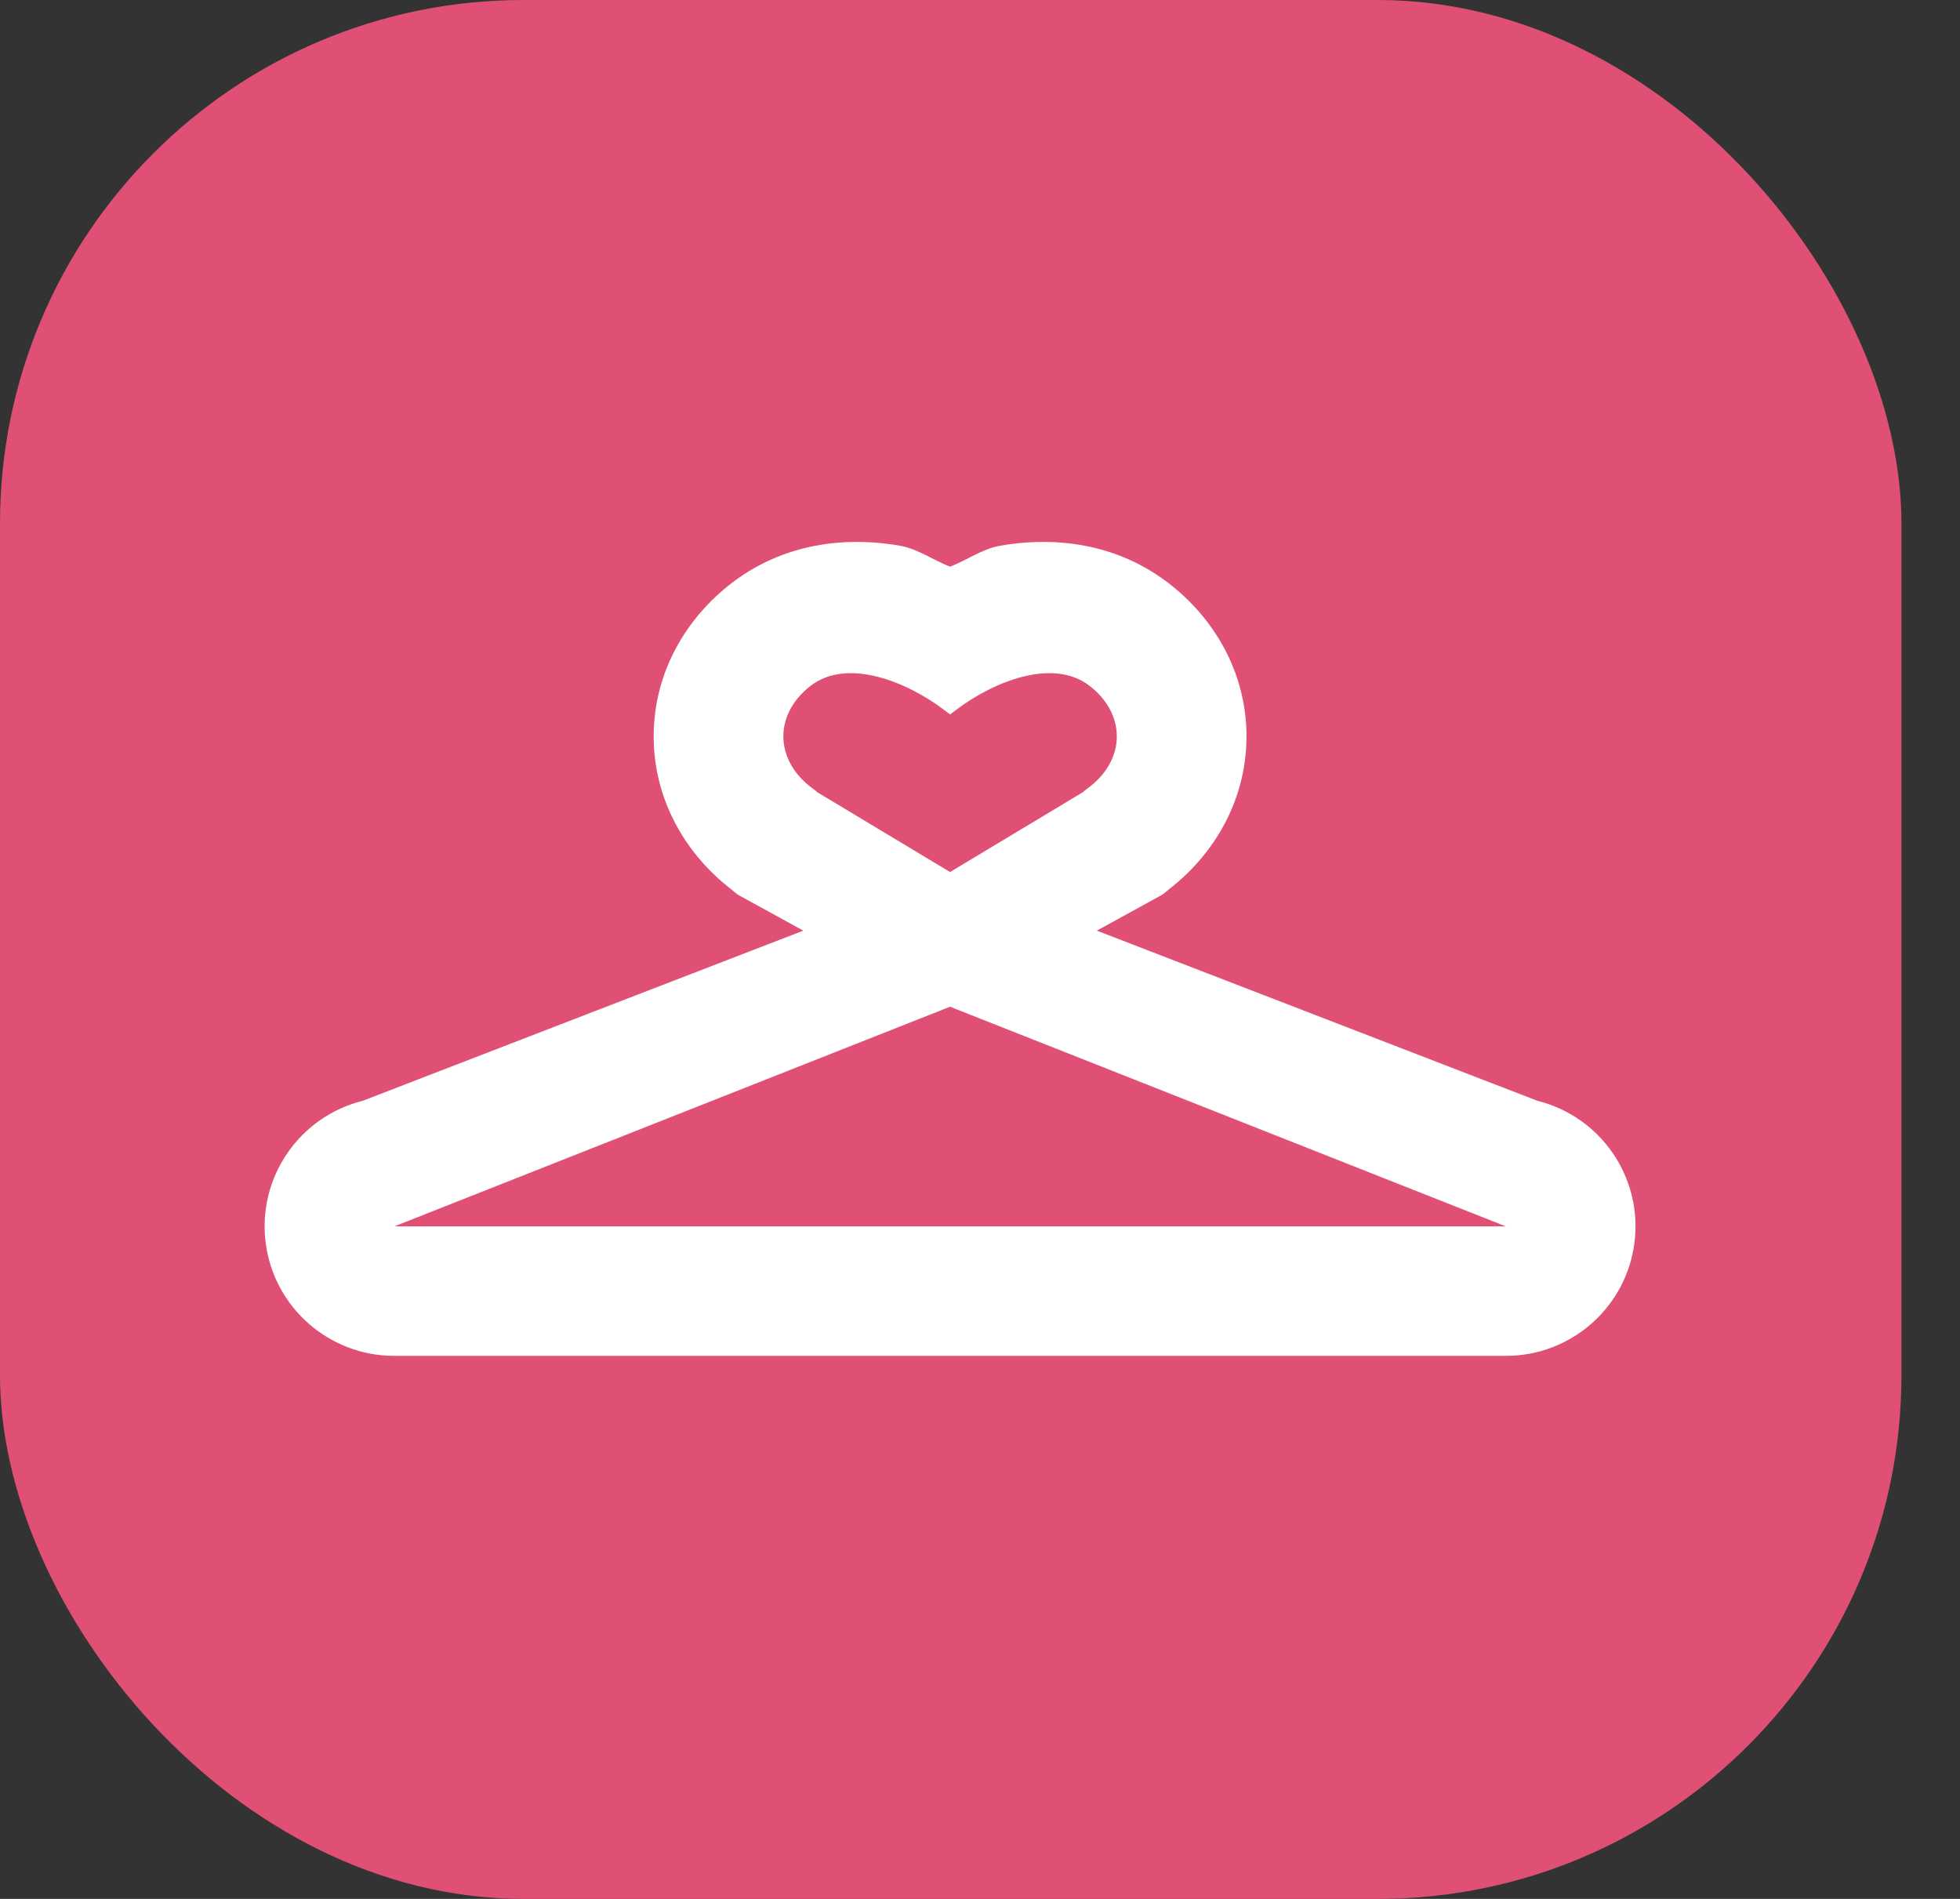
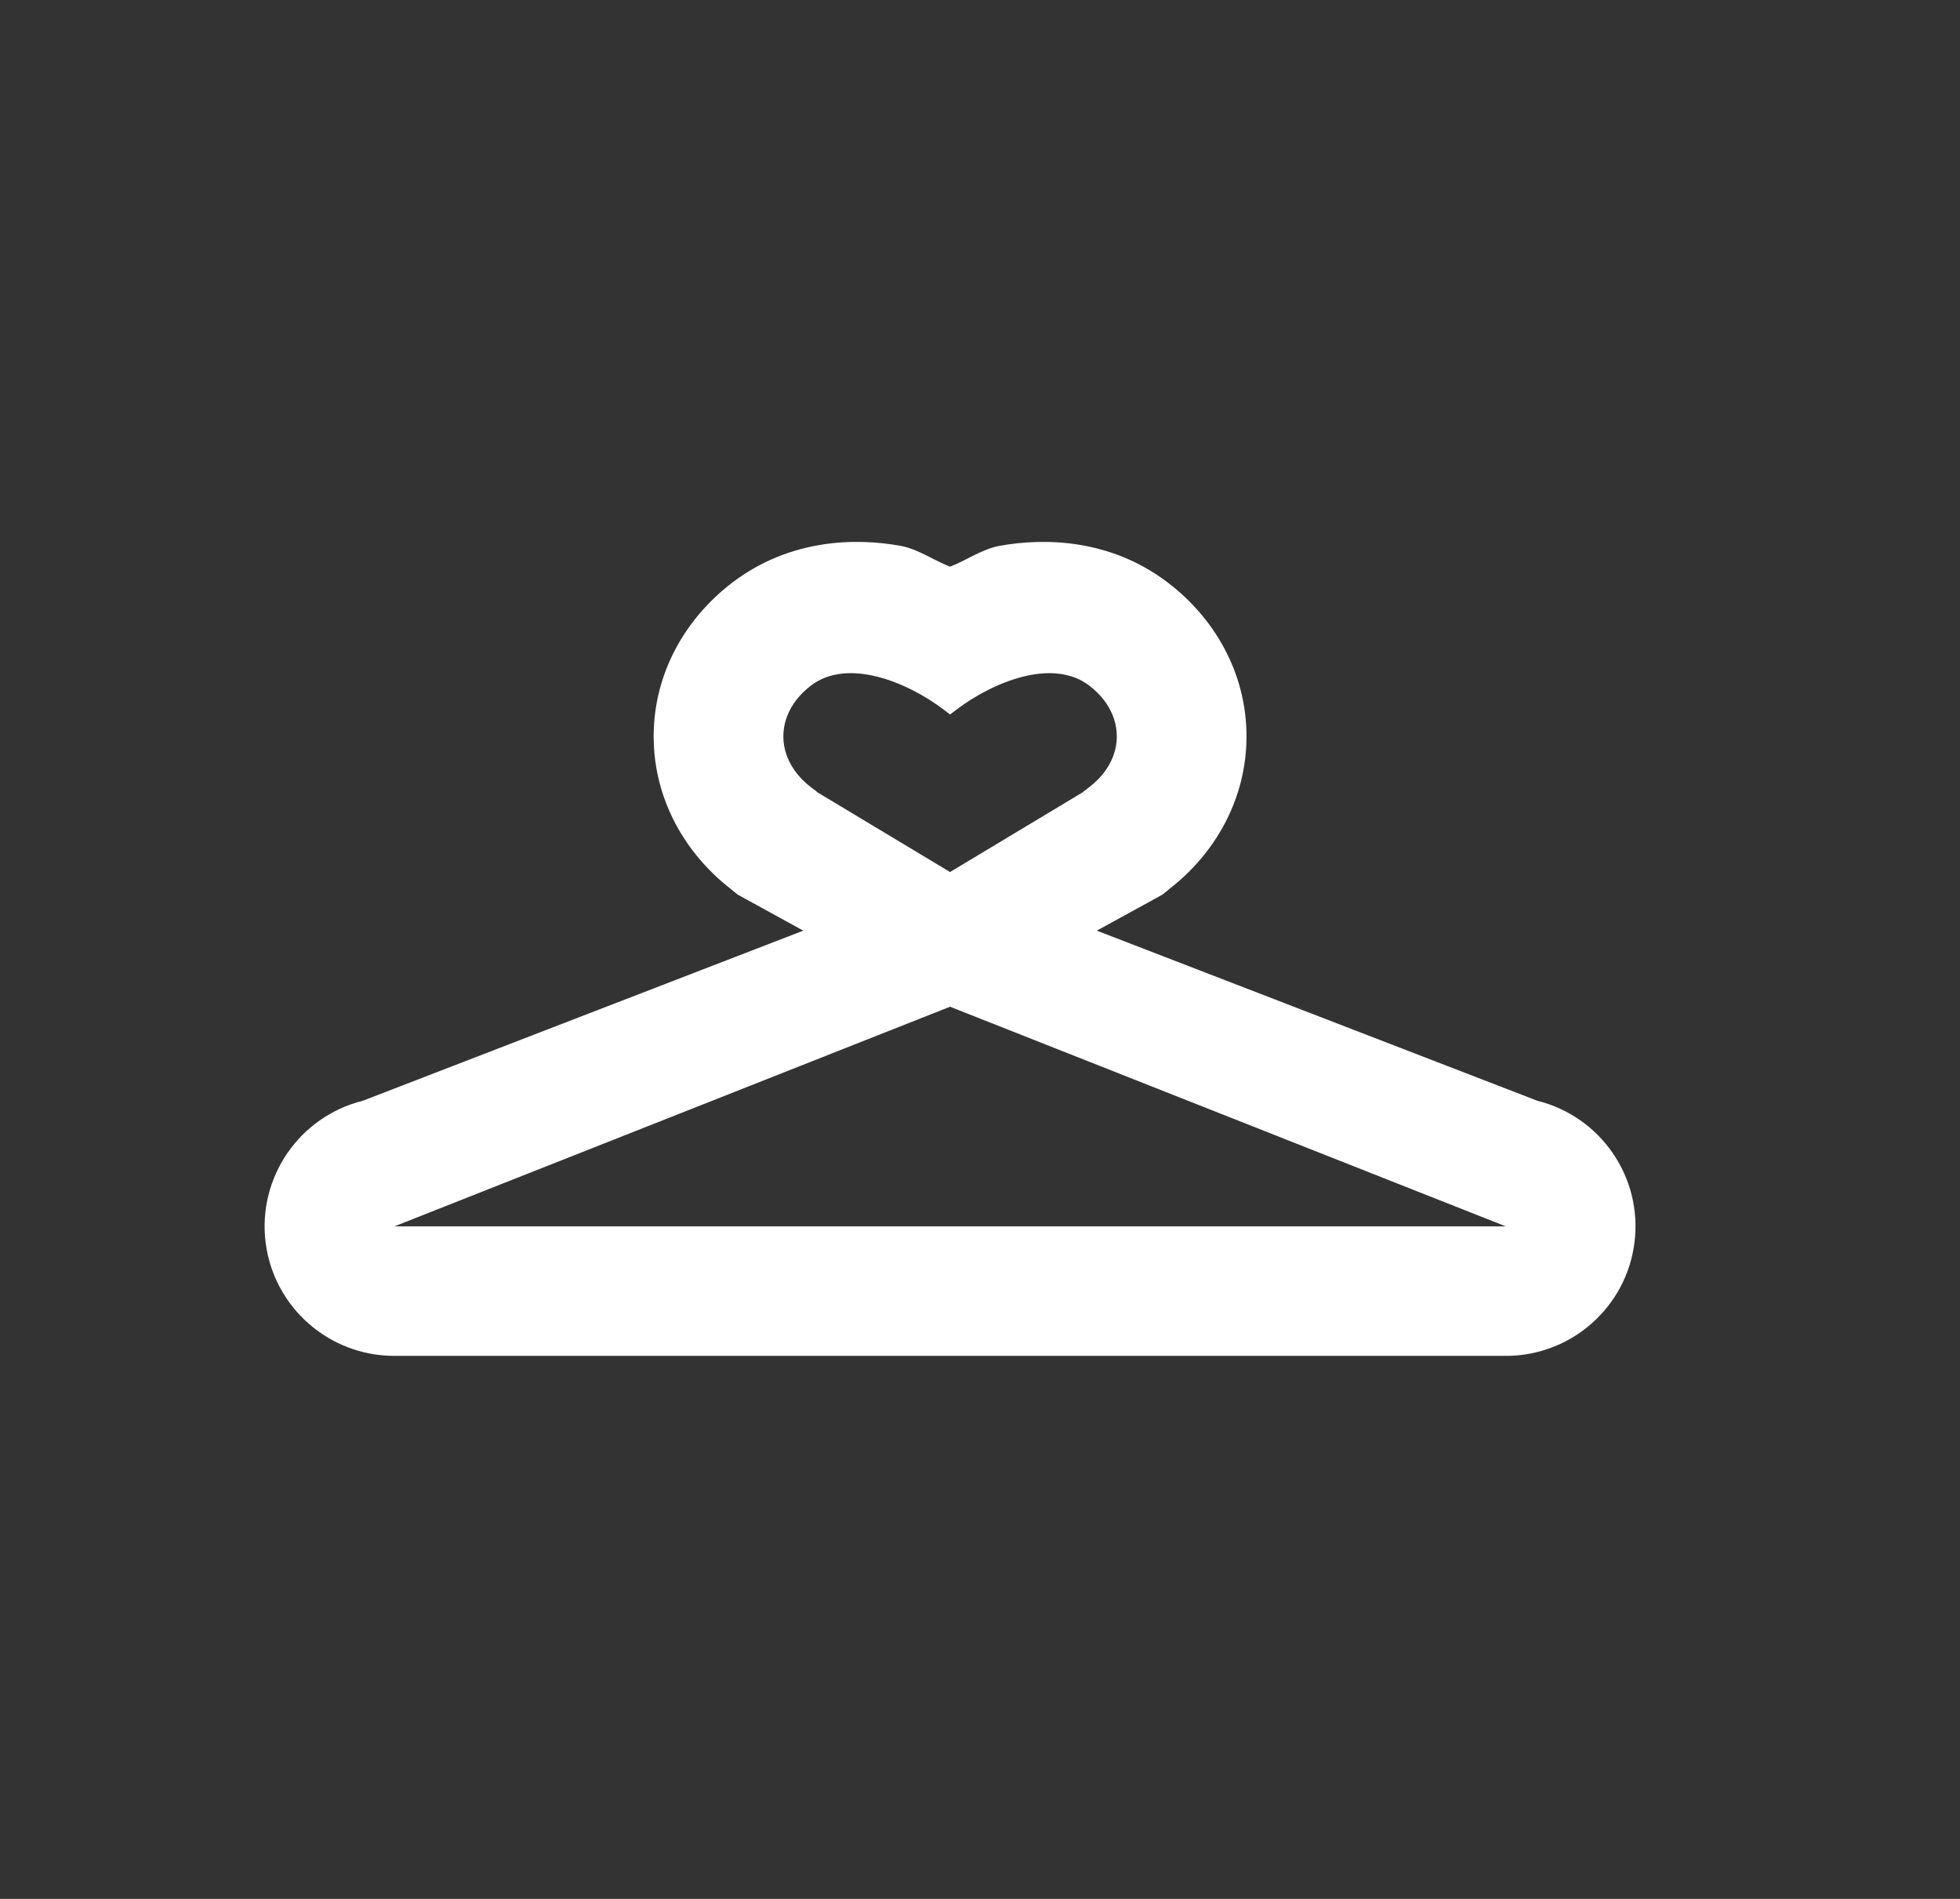
<svg xmlns="http://www.w3.org/2000/svg" width="32" height="31" viewBox="0 0 32 31" fill="none">
  <rect x="0" y="0" width="32" height="31" fill="#333333" stroke="none" />
-   <rect width="31.044" height="31" rx="8.547" fill="#E05075" />
-   <path fill-rule="evenodd" clip-rule="evenodd" d="M19.081 14.521C19.825 13.948 20.351 13.062 20.351 12.02C20.35 10.973 19.818 10.083 19.067 9.511C18.128 8.796 17.054 8.777 16.314 8.912C16.037 8.963 15.768 9.153 15.511 9.251C15.255 9.153 14.985 8.963 14.709 8.912C13.969 8.777 12.895 8.796 11.956 9.511C11.205 10.083 10.673 10.973 10.672 12.02C10.672 13.062 11.198 13.948 11.942 14.521C11.976 14.551 12.011 14.58 12.048 14.607L13.115 15.193L5.924 17.97C4.887 18.229 4.206 19.219 4.336 20.279C4.467 21.339 5.369 22.135 6.438 22.135H24.585C25.654 22.135 26.556 21.339 26.686 20.279C26.817 19.219 26.136 18.229 25.099 17.97L17.907 15.193L18.975 14.607C19.011 14.58 19.047 14.551 19.081 14.521ZM13.331 12.926L13.335 12.923L13.334 12.922L13.239 12.851C13.019 12.682 12.879 12.475 12.821 12.258L12.818 12.247C12.723 11.877 12.864 11.479 13.24 11.192C13.841 10.734 14.816 11.134 15.417 11.592L15.511 11.664L15.606 11.592C16.207 11.134 17.181 10.734 17.783 11.192C18.159 11.479 18.3 11.877 18.205 12.248L18.202 12.258C18.143 12.476 18.004 12.682 17.783 12.851L17.689 12.922L17.688 12.923L17.692 12.926L17.691 12.926L15.511 14.236L13.331 12.926ZM15.511 16.435L24.585 20.021H6.438L15.511 16.435Z" fill="white" />
+   <path fill-rule="evenodd" clip-rule="evenodd" d="M19.081 14.521C19.825 13.948 20.351 13.062 20.351 12.02C20.35 10.973 19.818 10.083 19.067 9.511C18.128 8.796 17.054 8.777 16.314 8.912C16.037 8.963 15.768 9.153 15.511 9.251C15.255 9.153 14.985 8.963 14.709 8.912C13.969 8.777 12.895 8.796 11.956 9.511C11.205 10.083 10.673 10.973 10.672 12.02C10.672 13.062 11.198 13.948 11.942 14.521C11.976 14.551 12.011 14.58 12.048 14.607L13.115 15.193L5.924 17.97C4.887 18.229 4.206 19.219 4.336 20.279C4.467 21.339 5.369 22.135 6.438 22.135H24.585C25.654 22.135 26.556 21.339 26.686 20.279C26.817 19.219 26.136 18.229 25.099 17.97L17.907 15.193L18.975 14.607C19.011 14.58 19.047 14.551 19.081 14.521ZM13.331 12.926L13.335 12.923L13.334 12.922L13.239 12.851C13.019 12.682 12.879 12.475 12.821 12.258L12.818 12.247C12.723 11.877 12.864 11.479 13.24 11.192C13.841 10.734 14.816 11.134 15.417 11.592L15.511 11.664L15.606 11.592C16.207 11.134 17.181 10.734 17.783 11.192C18.159 11.479 18.3 11.877 18.205 12.248L18.202 12.258C18.143 12.476 18.004 12.682 17.783 12.851L17.689 12.922L17.688 12.923L17.692 12.926L17.691 12.926L15.511 14.236L13.331 12.926M15.511 16.435L24.585 20.021H6.438L15.511 16.435Z" fill="white" />
</svg>